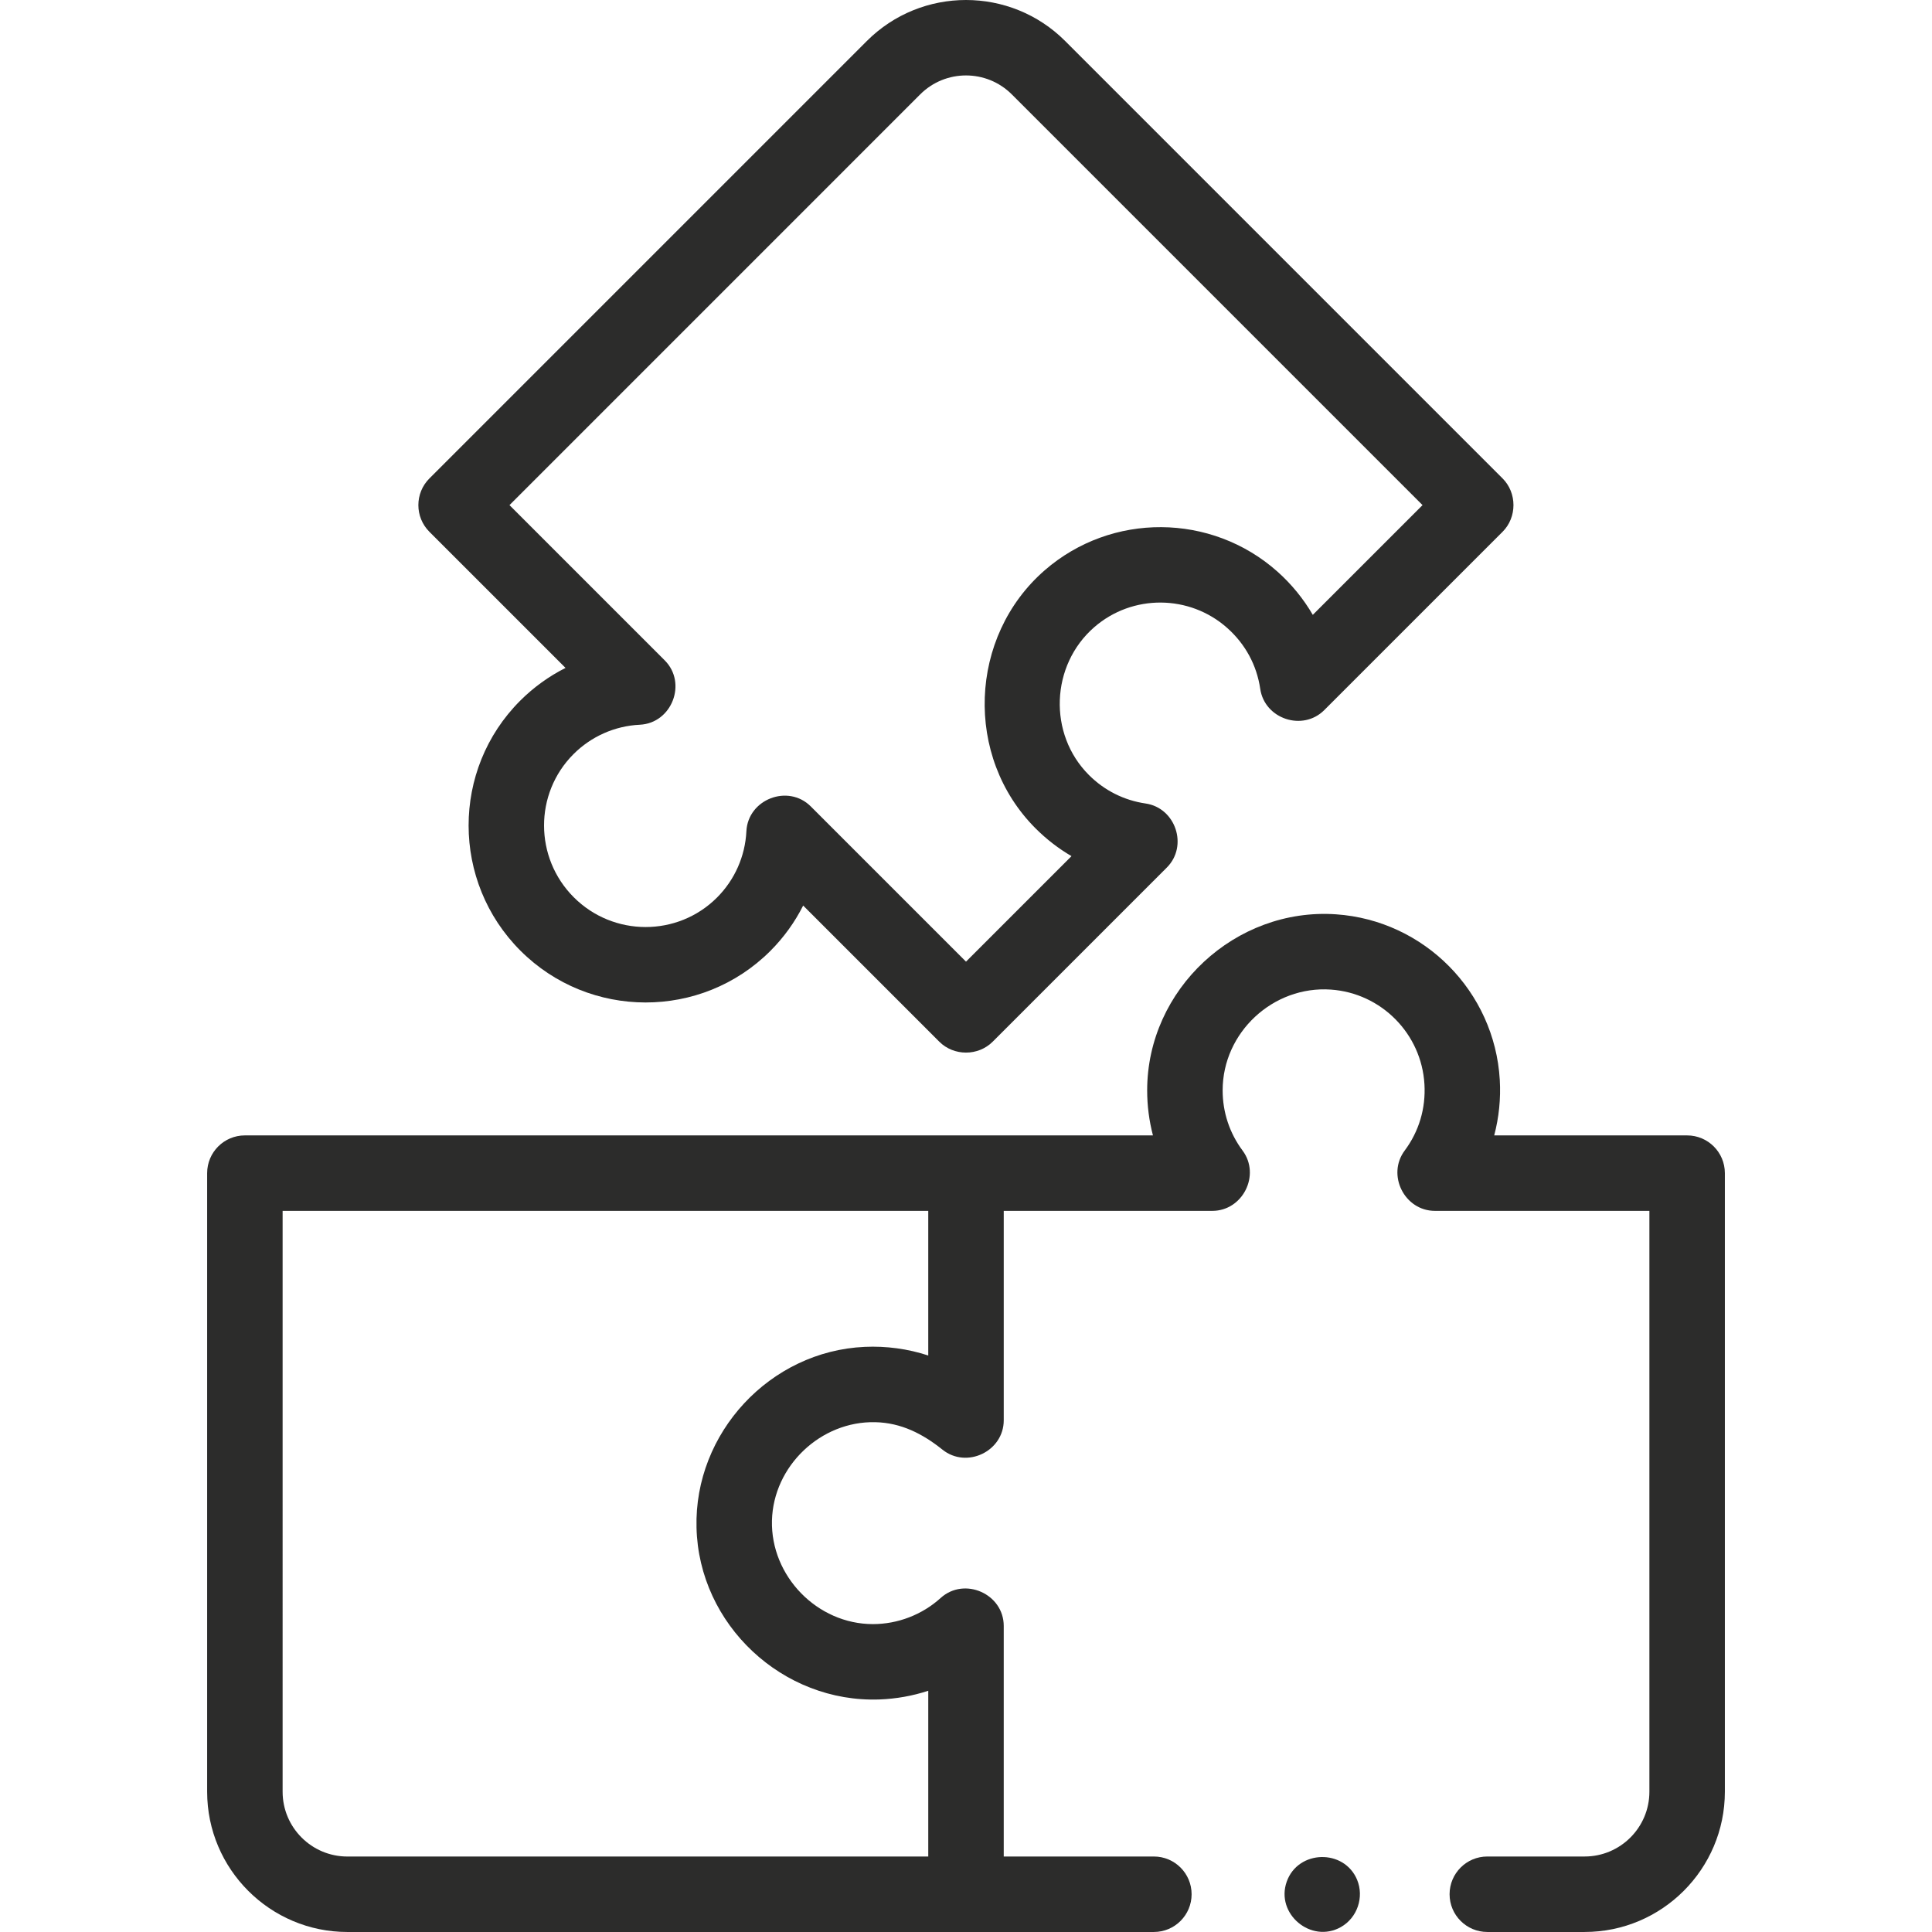
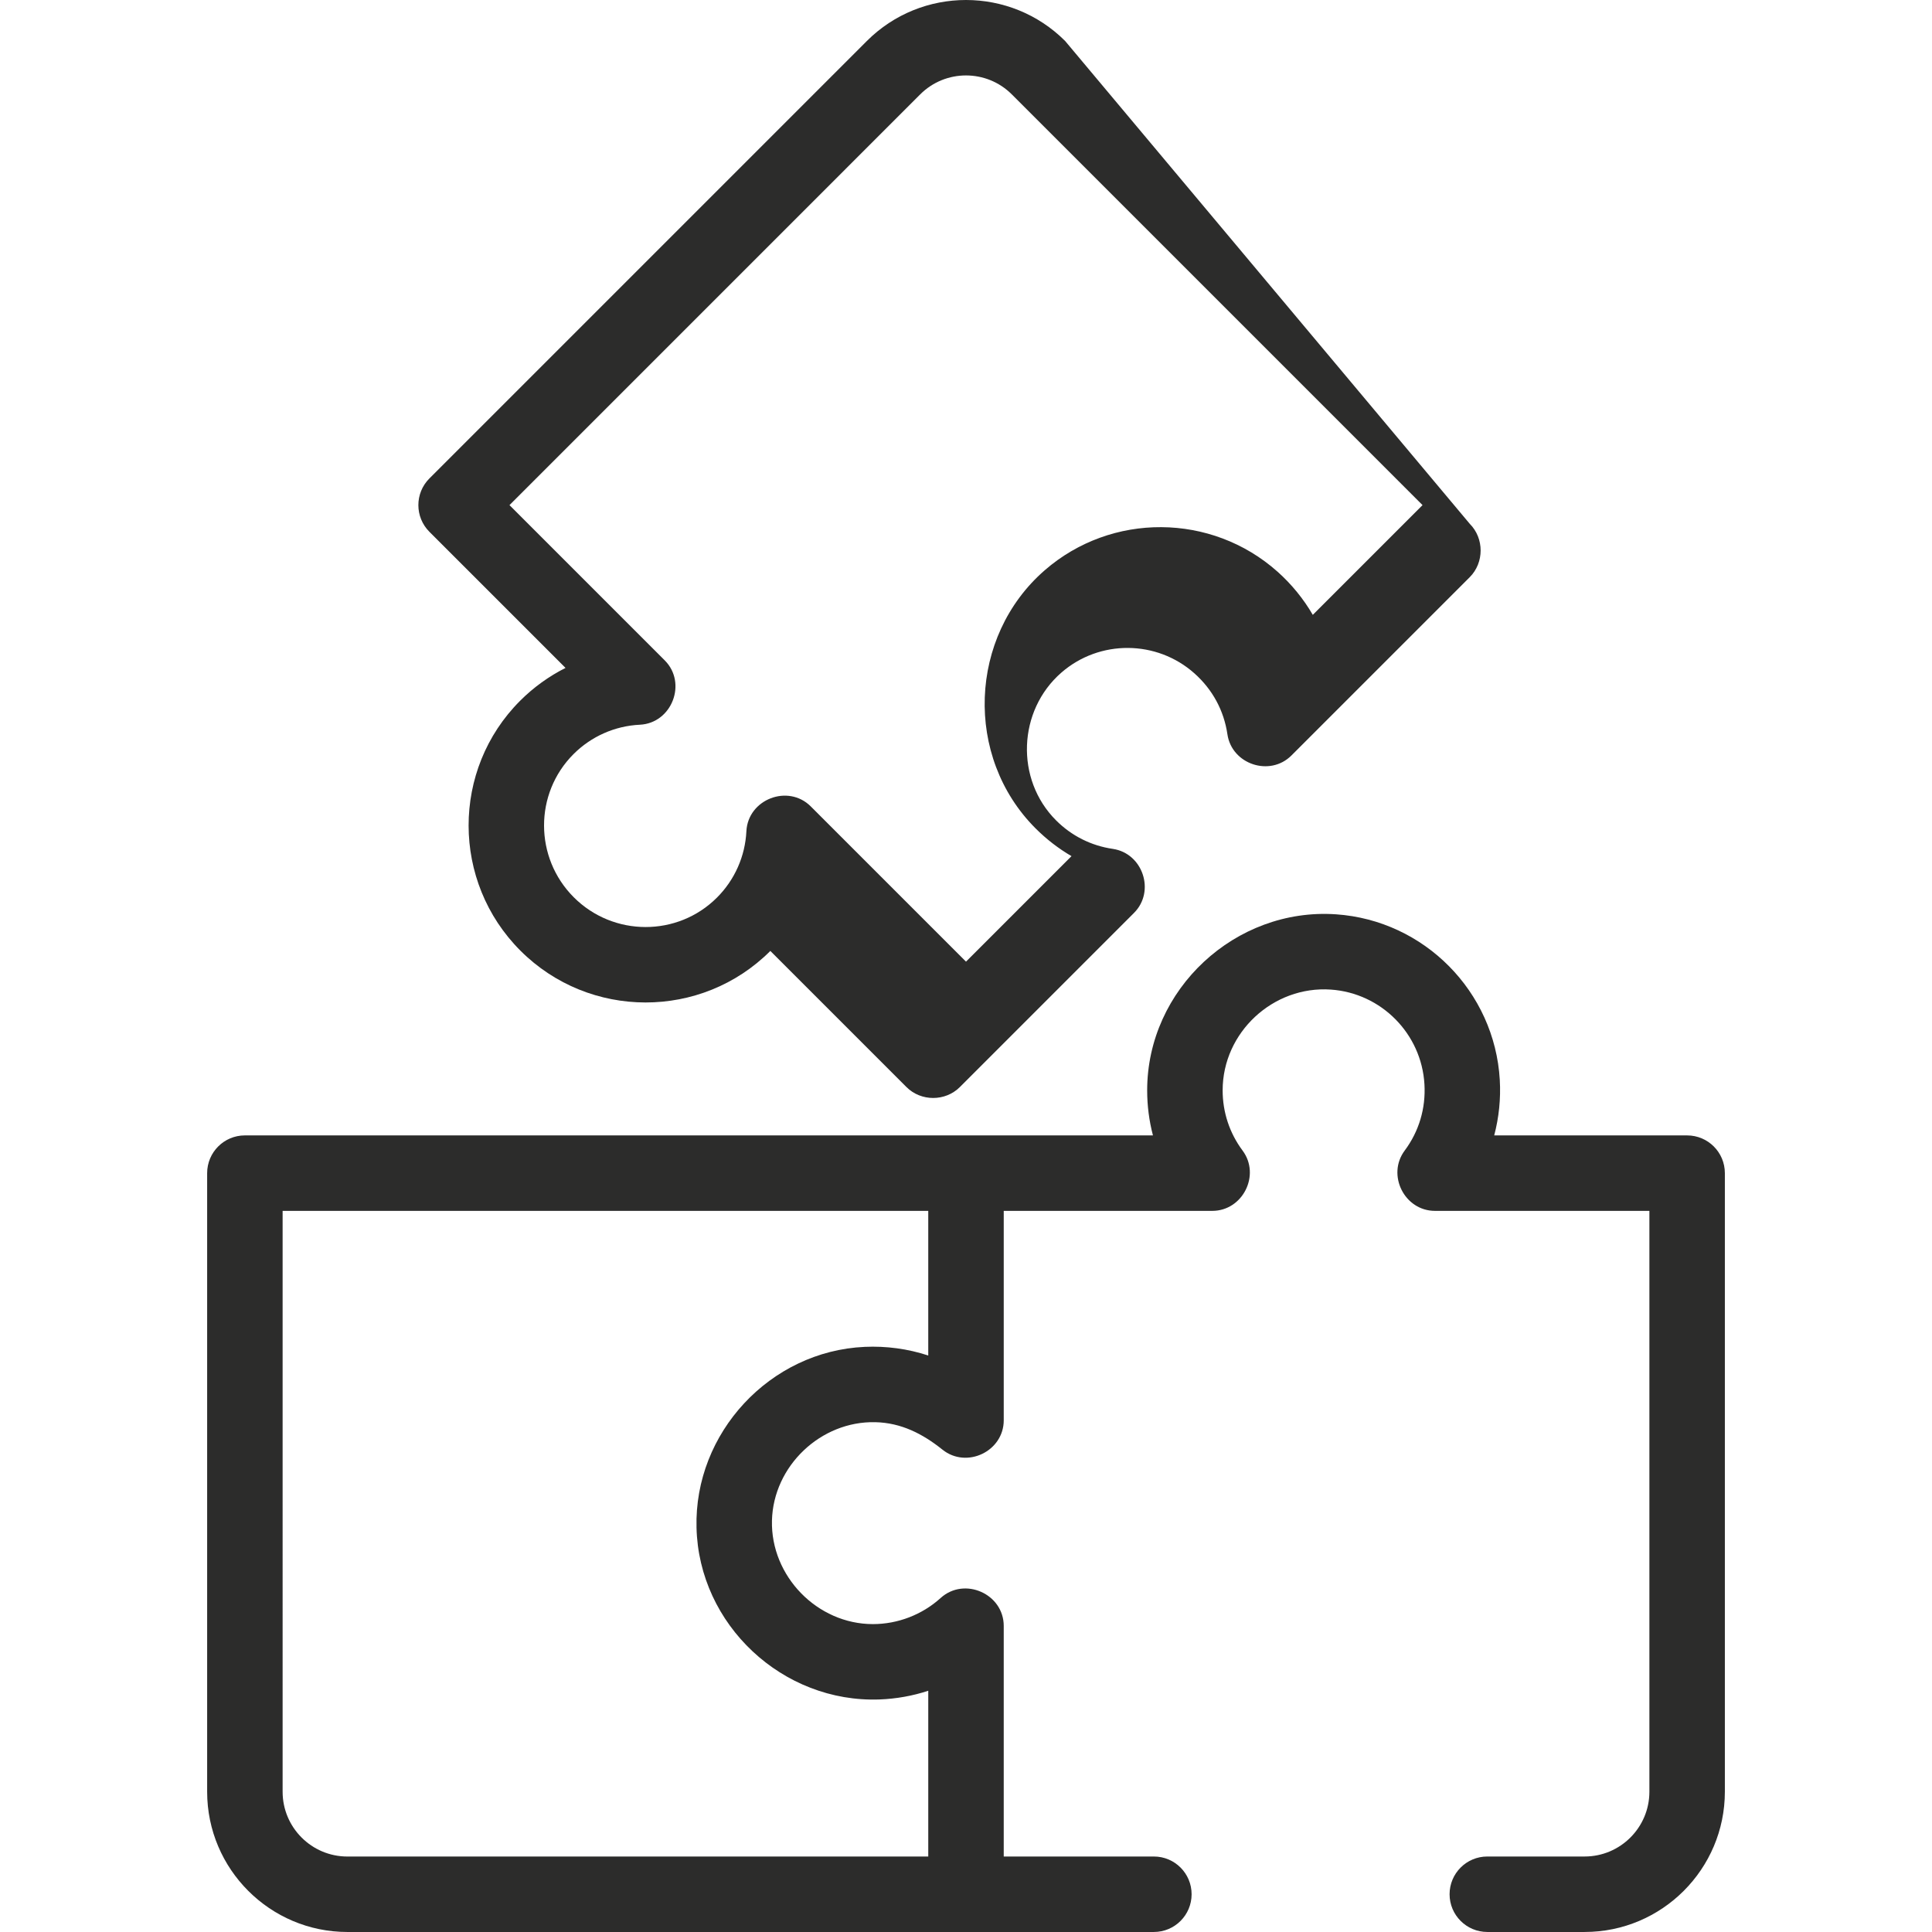
<svg xmlns="http://www.w3.org/2000/svg" version="1.1" id="Capa_1" x="0px" y="0px" width="512px" height="512px" viewBox="0 0 512 512" enable-background="new 0 0 512 512" xml:space="preserve" preserveAspectRatio="none">
  <g>
    <g>
      <g>
        <path fill="#2C2C2B" d="M447.103,300.895H395.98c1.257-4.762,1.768-9.73,1.478-14.721c-1.362-23.4-20.017-42.263-43.394-43.872     c-26.661-1.832-50.053,19.862-50.053,46.649c0,4.084,0.52,8.088,1.531,11.943H64.896c-5.522,0-10,4.479-10,10.001v163.941     c0,20.49,16.67,37.162,37.161,37.162l213.731-0.002c5.522,0,10-4.479,10-10c0-5.522-4.478-10.001-10-10.001h-39.787v-61.099     c0-8.513-10.425-13.112-16.717-7.414c-4.893,4.433-11.351,6.924-17.956,6.924c-14.745,0-27.104-12.708-26.751-27.427     c0.35-14.469,12.937-26.428,27.395-26.083c6.862,0.159,12.547,3.076,17.785,7.273c6.421,5.153,16.245,0.448,16.245-7.778v-55.498     h55.276c8.054,0,12.844-9.499,8.02-15.976c-3.457-4.642-5.284-10.162-5.284-15.968c0-15.352,13.386-27.76,28.679-26.696     c13.358,0.92,24.021,11.701,24.799,25.079c0.373,6.404-1.438,12.484-5.238,17.585c-4.819,6.474-0.037,15.976,8.021,15.976h56.831     v153.941c0,9.462-7.698,17.16-17.16,17.16h-25.79c-5.522,0-10.001,4.479-10.001,10.001c0,5.521,4.479,10,10.001,10h25.79     c20.49,0,37.161-16.671,37.161-37.161v-163.94C457.104,305.373,452.626,300.895,447.103,300.895L447.103,300.895z      M245.998,491.999H92.058c-9.462,0-17.161-7.698-17.161-17.161V320.896h171.101v38.328c-5.396-1.781-11.156-2.549-16.83-2.291     c-25.126,1.118-45.232,22.818-44.583,47.9c0.605,25.744,22.825,46.495,48.526,45.54c4.371-0.169,8.732-0.934,12.887-2.305     V491.999z" />
-         <path fill="#2C2C2B" d="M149.87,177.004c-4.406,2.219-8.469,5.143-12.027,8.7c-18.239,18.24-18.206,47.951,0.074,66.231     c18.28,18.279,47.992,18.312,66.232,0.074c3.557-3.558,6.481-7.62,8.7-12.026l36.077,36.078c3.851,3.849,10.292,3.849,14.144,0     l46.157-46.158c5.706-5.708,2.346-15.803-5.627-16.968c-5.727-0.835-10.924-3.447-15.03-7.555     c-10.867-10.865-10.152-29.106,1.416-39.167c10.1-8.788,25.262-8.691,35.264,0.222c4.786,4.266,7.805,9.844,8.729,16.133     c1.169,7.963,11.257,11.326,16.965,5.618l47.256-47.255c3.847-3.847,3.847-10.294,0-14.144L282.277,10.867c0,0,0,0-0.001,0     c-14.488-14.488-38.065-14.489-52.555,0L113.799,126.79c-3.905,3.905-3.905,10.237,0,14.144L149.87,177.004z M243.865,25.01     c6.689-6.691,17.58-6.691,24.27,0l108.852,108.852l-29.082,29.081c-2.475-4.248-5.621-8.118-9.346-11.438     c-17.497-15.591-44.021-15.755-61.698-0.38c-20.166,17.543-21.386,49.445-2.431,68.399c2.888,2.888,6.086,5.354,9.529,7.363     L256,254.847l-41.138-41.139c-6.021-6.017-16.642-1.886-17.061,6.58c-0.326,6.637-3.095,12.879-7.794,17.578     c-10.441,10.44-27.466,10.409-37.946-0.074c-10.482-10.481-10.516-27.505-0.074-37.945c4.7-4.7,10.942-7.466,17.579-7.788     c8.478-0.411,12.605-11.042,6.587-17.061l-41.138-41.139L243.865,25.01z" />
-         <path fill="#2C2C2B" d="M359.653,498.17c-3.441-8.267-15.639-7.968-18.647,0.461c-3.056,8.559,6.454,16.514,14.342,12.061     C359.7,508.232,361.544,502.78,359.653,498.17z" />
+         <path fill="#2C2C2B" d="M149.87,177.004c-4.406,2.219-8.469,5.143-12.027,8.7c-18.239,18.24-18.206,47.951,0.074,66.231     c18.28,18.279,47.992,18.312,66.232,0.074l36.077,36.078c3.851,3.849,10.292,3.849,14.144,0     l46.157-46.158c5.706-5.708,2.346-15.803-5.627-16.968c-5.727-0.835-10.924-3.447-15.03-7.555     c-10.867-10.865-10.152-29.106,1.416-39.167c10.1-8.788,25.262-8.691,35.264,0.222c4.786,4.266,7.805,9.844,8.729,16.133     c1.169,7.963,11.257,11.326,16.965,5.618l47.256-47.255c3.847-3.847,3.847-10.294,0-14.144L282.277,10.867c0,0,0,0-0.001,0     c-14.488-14.488-38.065-14.489-52.555,0L113.799,126.79c-3.905,3.905-3.905,10.237,0,14.144L149.87,177.004z M243.865,25.01     c6.689-6.691,17.58-6.691,24.27,0l108.852,108.852l-29.082,29.081c-2.475-4.248-5.621-8.118-9.346-11.438     c-17.497-15.591-44.021-15.755-61.698-0.38c-20.166,17.543-21.386,49.445-2.431,68.399c2.888,2.888,6.086,5.354,9.529,7.363     L256,254.847l-41.138-41.139c-6.021-6.017-16.642-1.886-17.061,6.58c-0.326,6.637-3.095,12.879-7.794,17.578     c-10.441,10.44-27.466,10.409-37.946-0.074c-10.482-10.481-10.516-27.505-0.074-37.945c4.7-4.7,10.942-7.466,17.579-7.788     c8.478-0.411,12.605-11.042,6.587-17.061l-41.138-41.139L243.865,25.01z" />
      </g>
    </g>
  </g>
</svg>